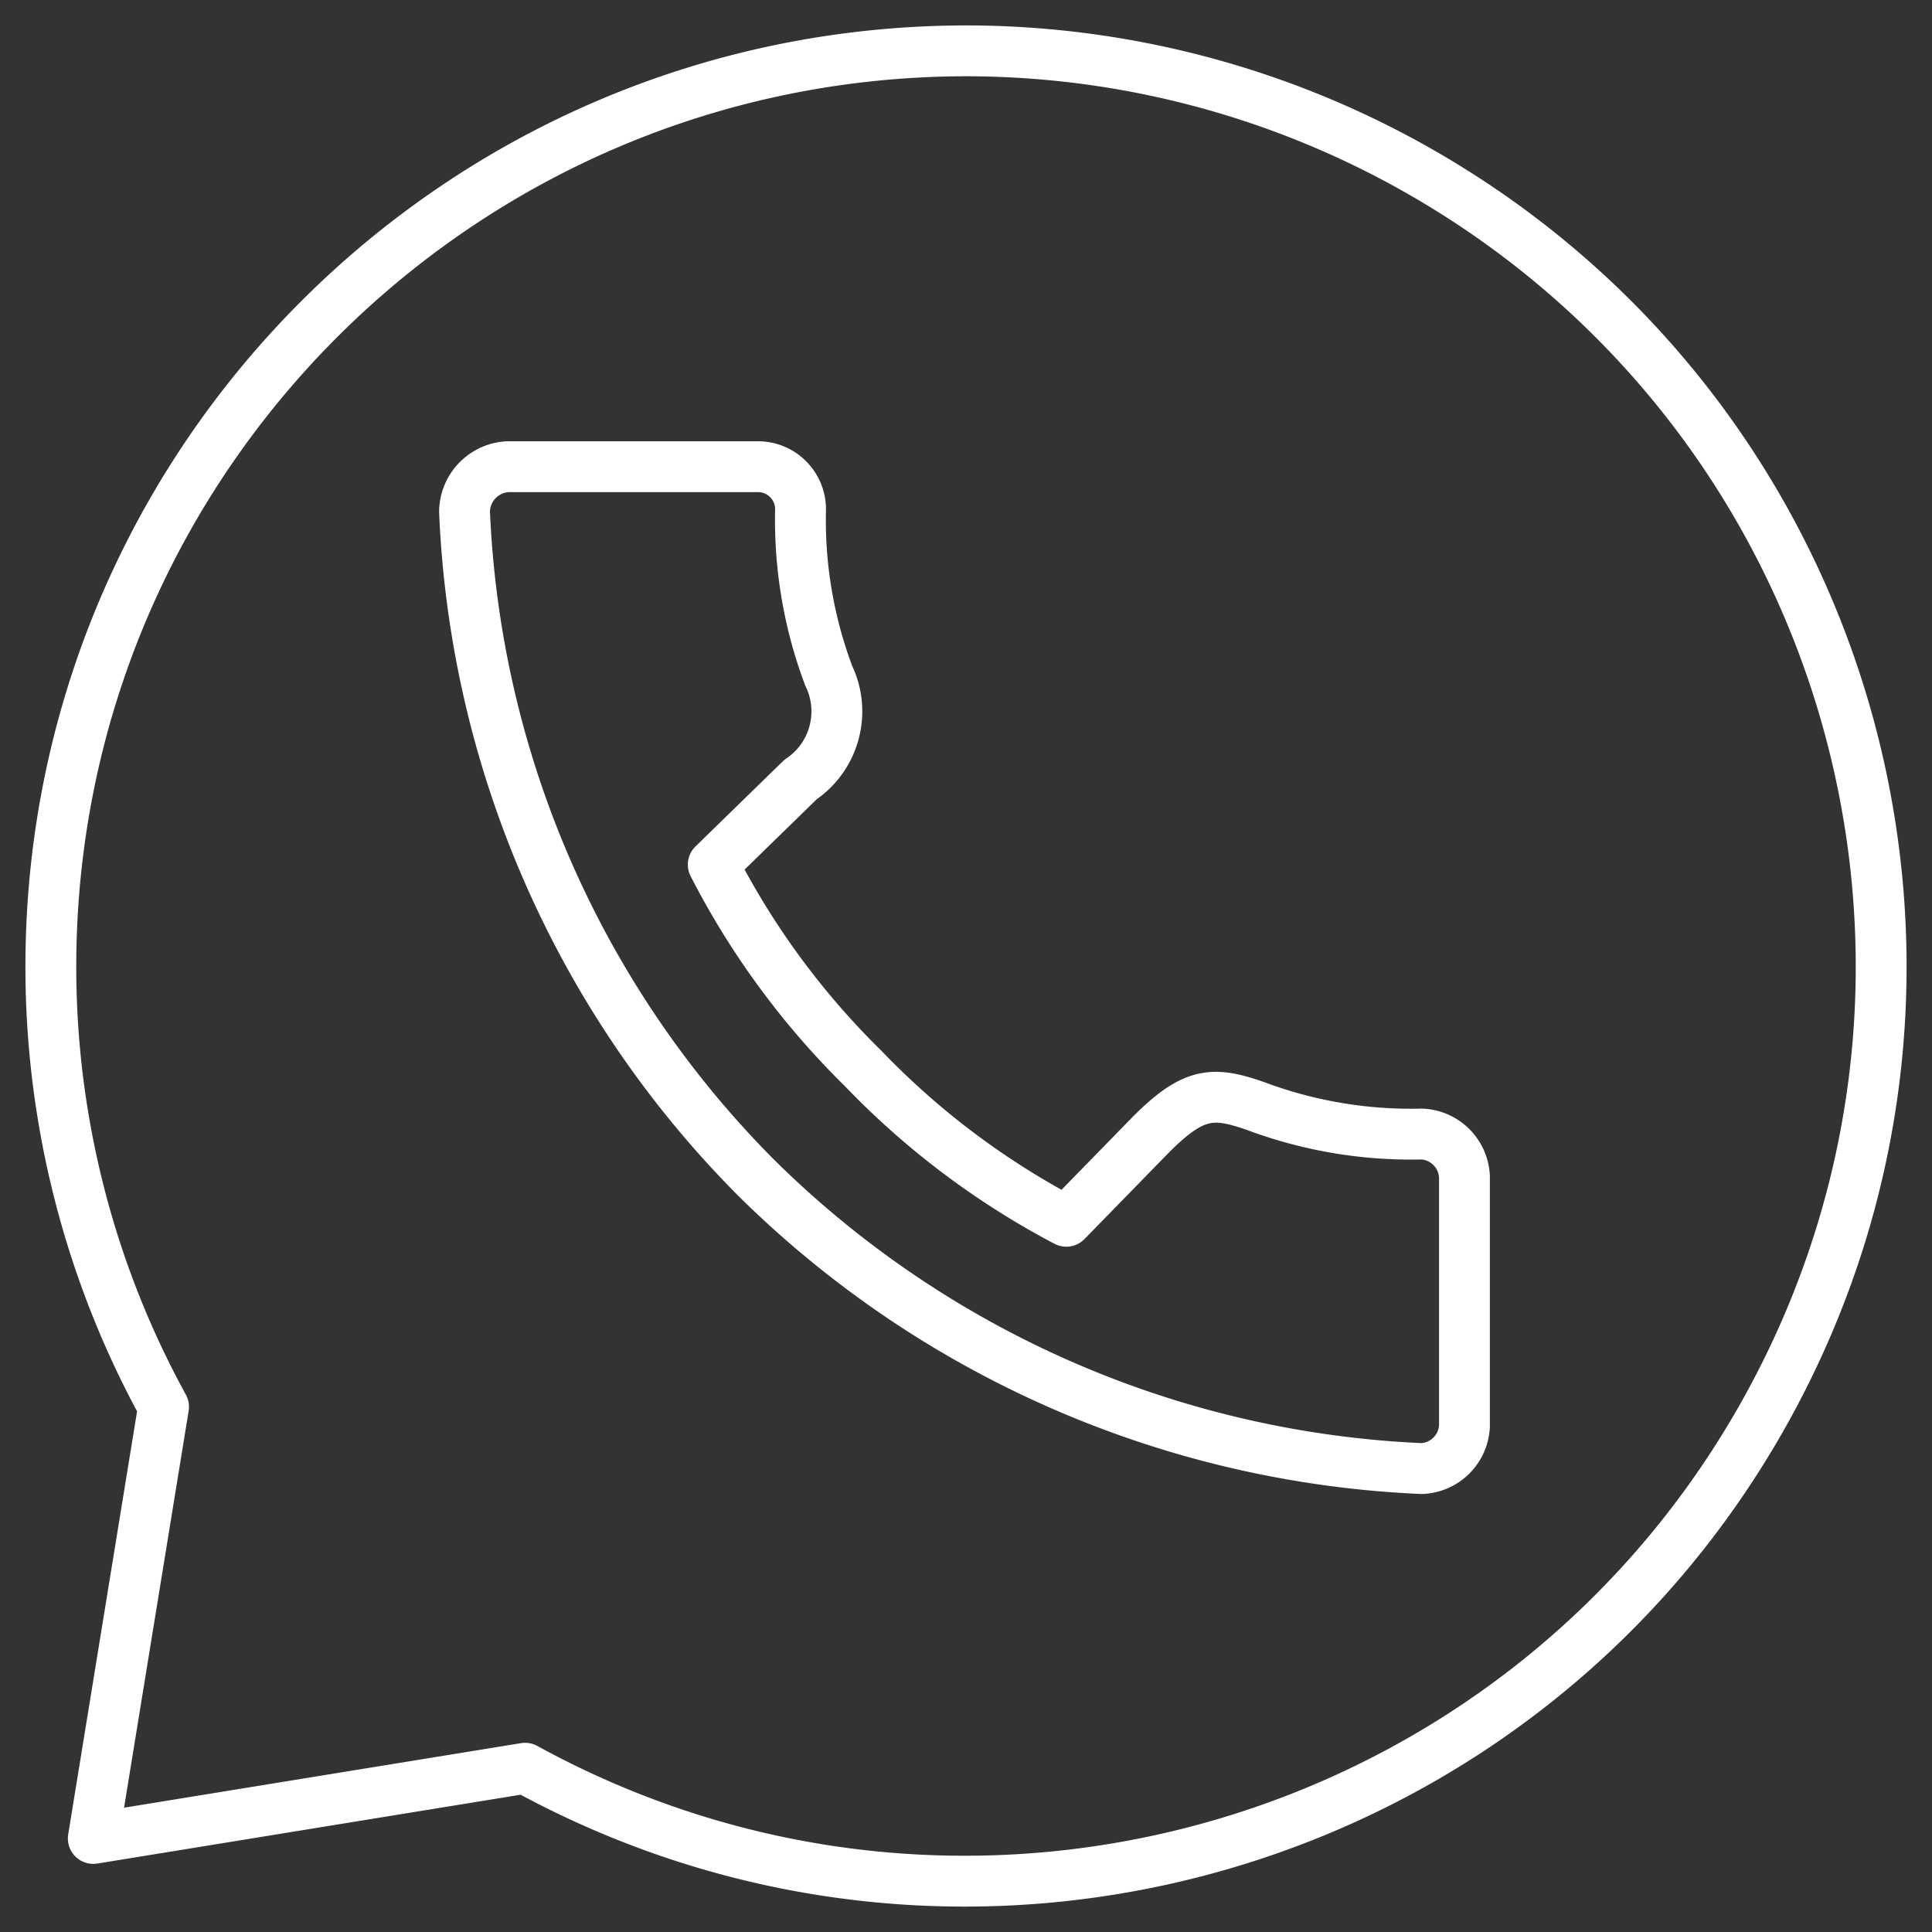
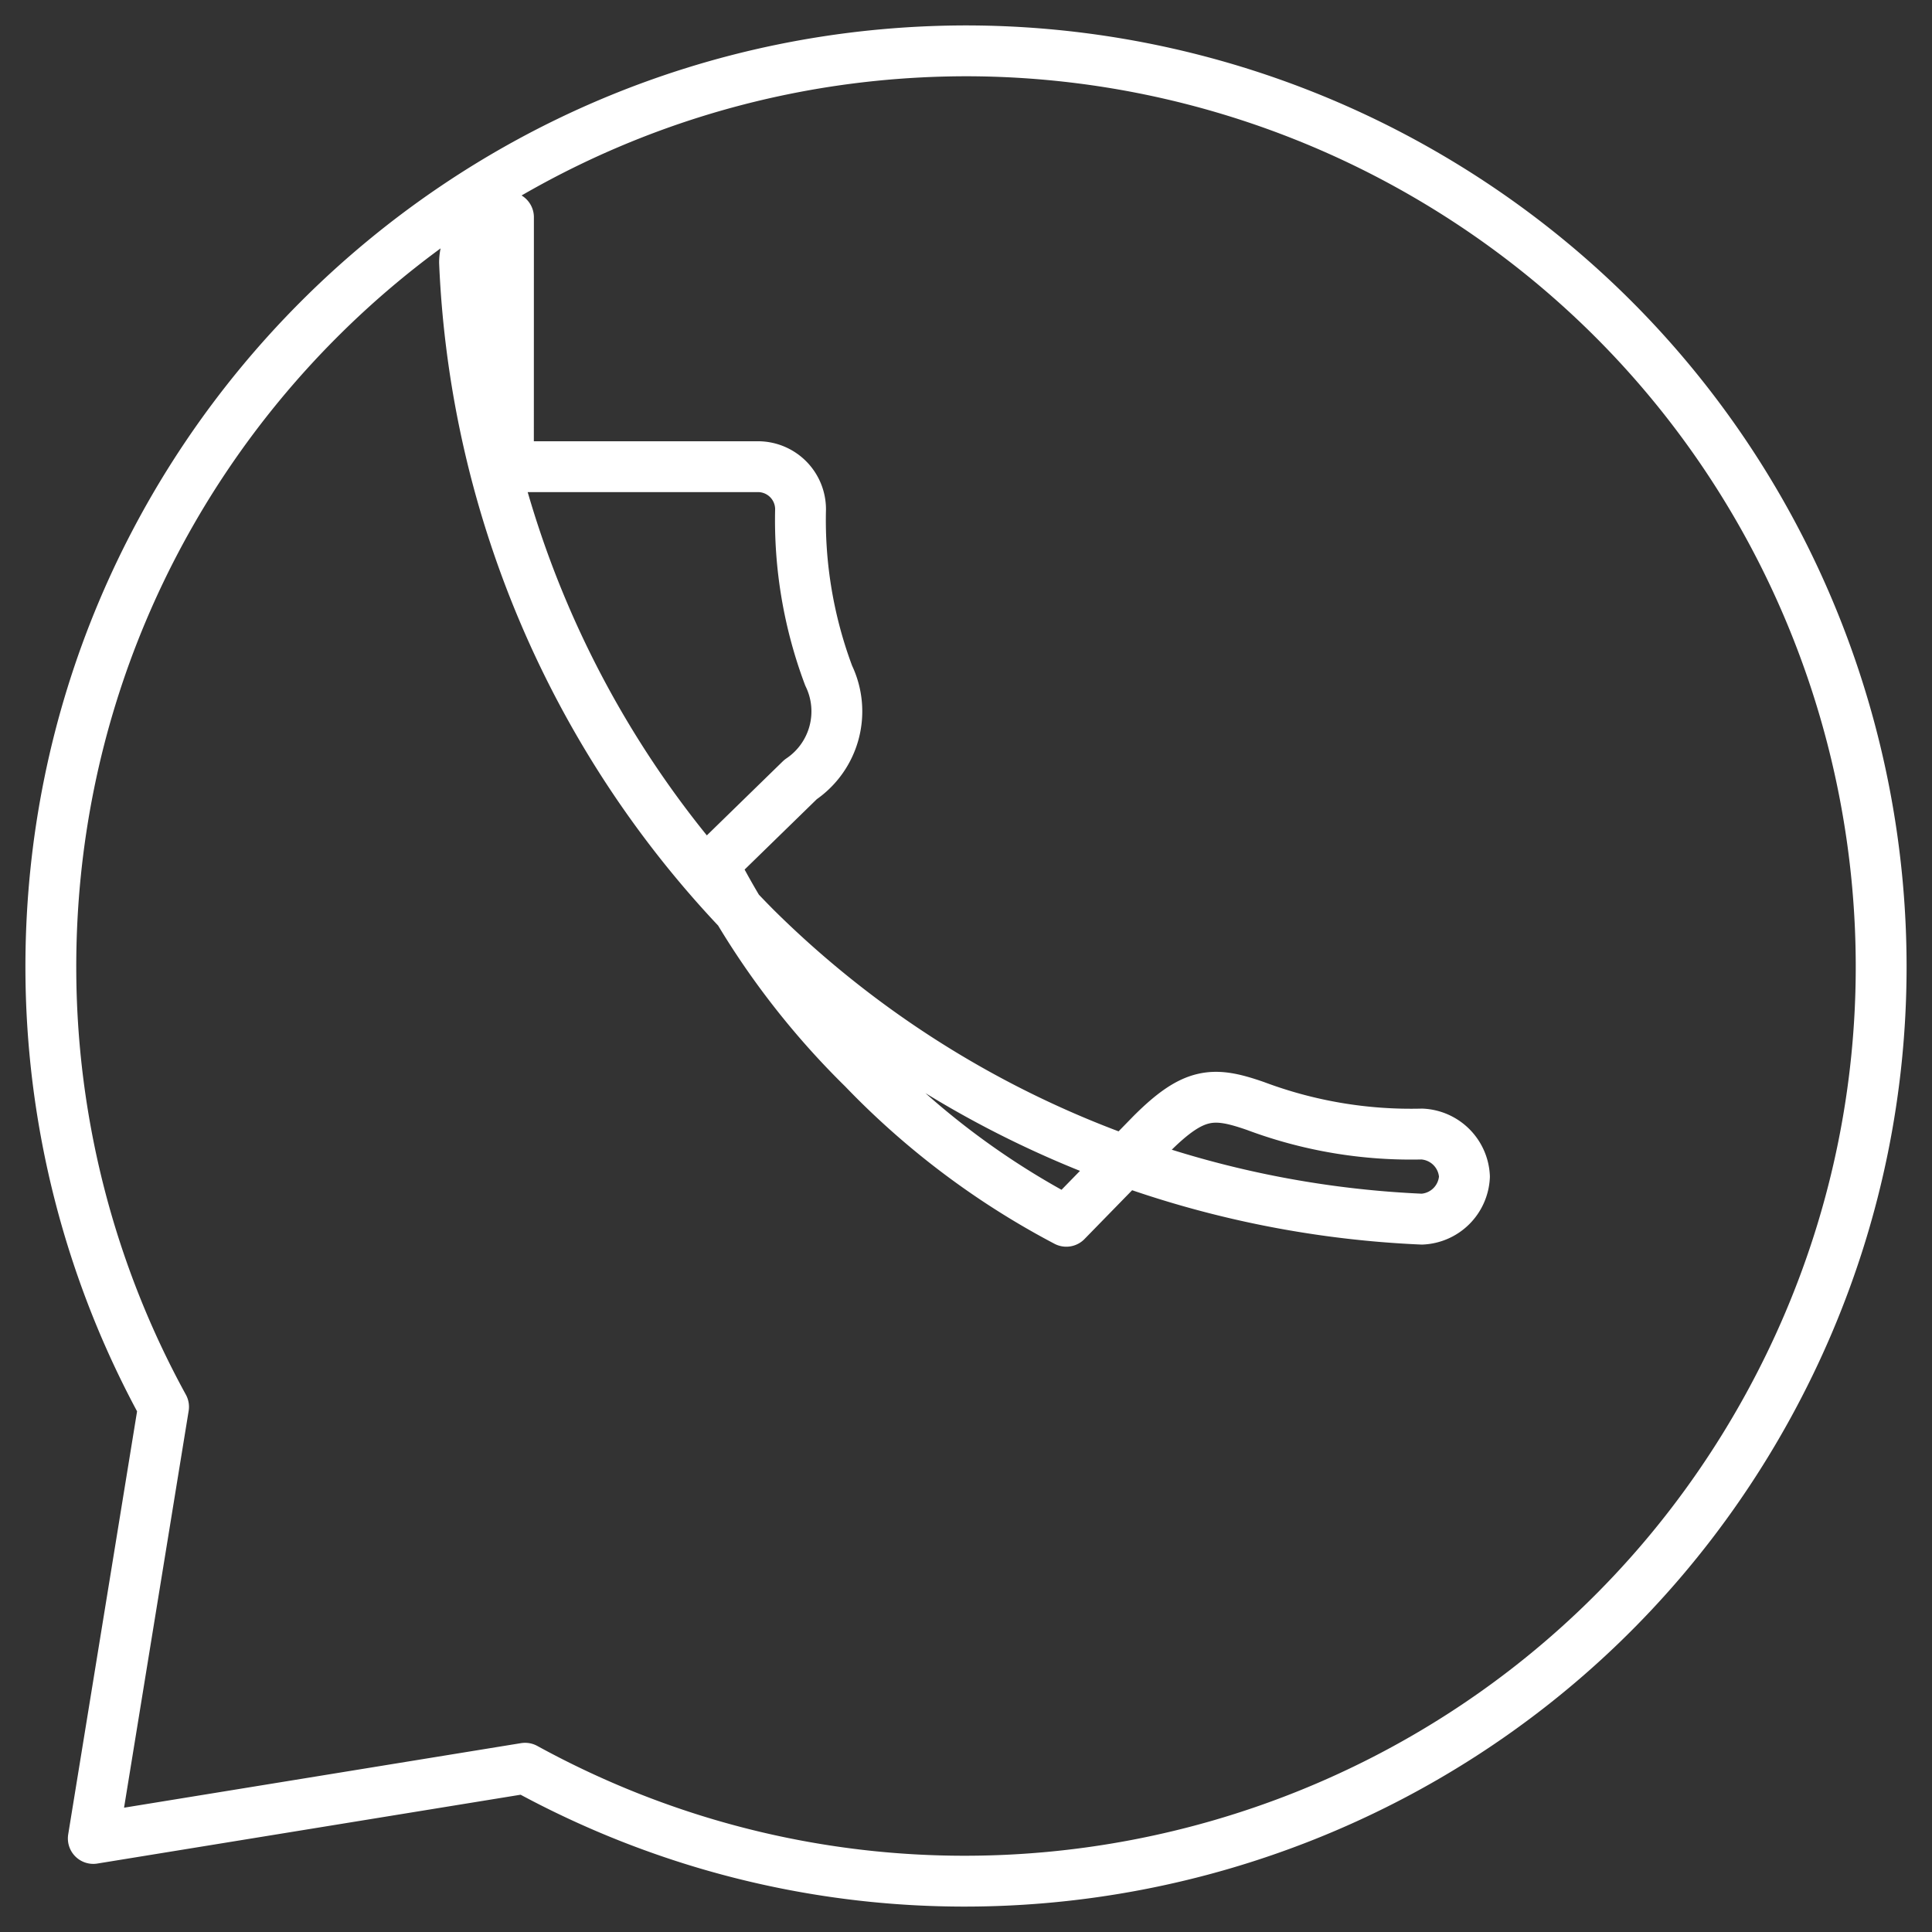
<svg xmlns="http://www.w3.org/2000/svg" width="38" height="38" fill="none">
  <rect width="100%" height="100%" fill="#333333" stroke="none" />
-   <path stroke="#fff" stroke-linecap="round" stroke-linejoin="round" d="M19.006 1C9.05 1.01.989 9.085 1 19.035c.003 3.019.765 5.989 2.217 8.636L1.835 36.16l8.493-1.381c8.72 4.78 19.667 1.591 24.45-7.125C39.56 18.94 36.37 8 27.65 3.218A18.019 18.019 0 0 0 19.006 1ZM10 9.179h4.909a.838.838 0 0 1 .837.837 8.703 8.703 0 0 0 .553 3.273 1.615 1.615 0 0 1-.553 2.043l-1.717 1.674a15.57 15.57 0 0 0 2.949 4.01 15.58 15.58 0 0 0 3.995 3.005l1.675-1.716c.838-.837 1.223-.837 2.044-.552a8.714 8.714 0 0 0 3.275.552.88.88 0 0 1 .837.837v4.906a.879.879 0 0 1-.837.837 19.839 19.839 0 0 1-13.1-5.726 19.751 19.751 0 0 1-5.73-13.093.895.895 0 0 1 .864-.887Z" />
+   <path stroke="#fff" stroke-linecap="round" stroke-linejoin="round" d="M19.006 1C9.05 1.01.989 9.085 1 19.035c.003 3.019.765 5.989 2.217 8.636L1.835 36.16l8.493-1.381c8.72 4.78 19.667 1.591 24.45-7.125C39.56 18.94 36.37 8 27.65 3.218A18.019 18.019 0 0 0 19.006 1ZM10 9.179h4.909a.838.838 0 0 1 .837.837 8.703 8.703 0 0 0 .553 3.273 1.615 1.615 0 0 1-.553 2.043l-1.717 1.674a15.57 15.57 0 0 0 2.949 4.01 15.58 15.58 0 0 0 3.995 3.005l1.675-1.716c.838-.837 1.223-.837 2.044-.552a8.714 8.714 0 0 0 3.275.552.88.88 0 0 1 .837.837a.879.879 0 0 1-.837.837 19.839 19.839 0 0 1-13.1-5.726 19.751 19.751 0 0 1-5.73-13.093.895.895 0 0 1 .864-.887Z" />
</svg>